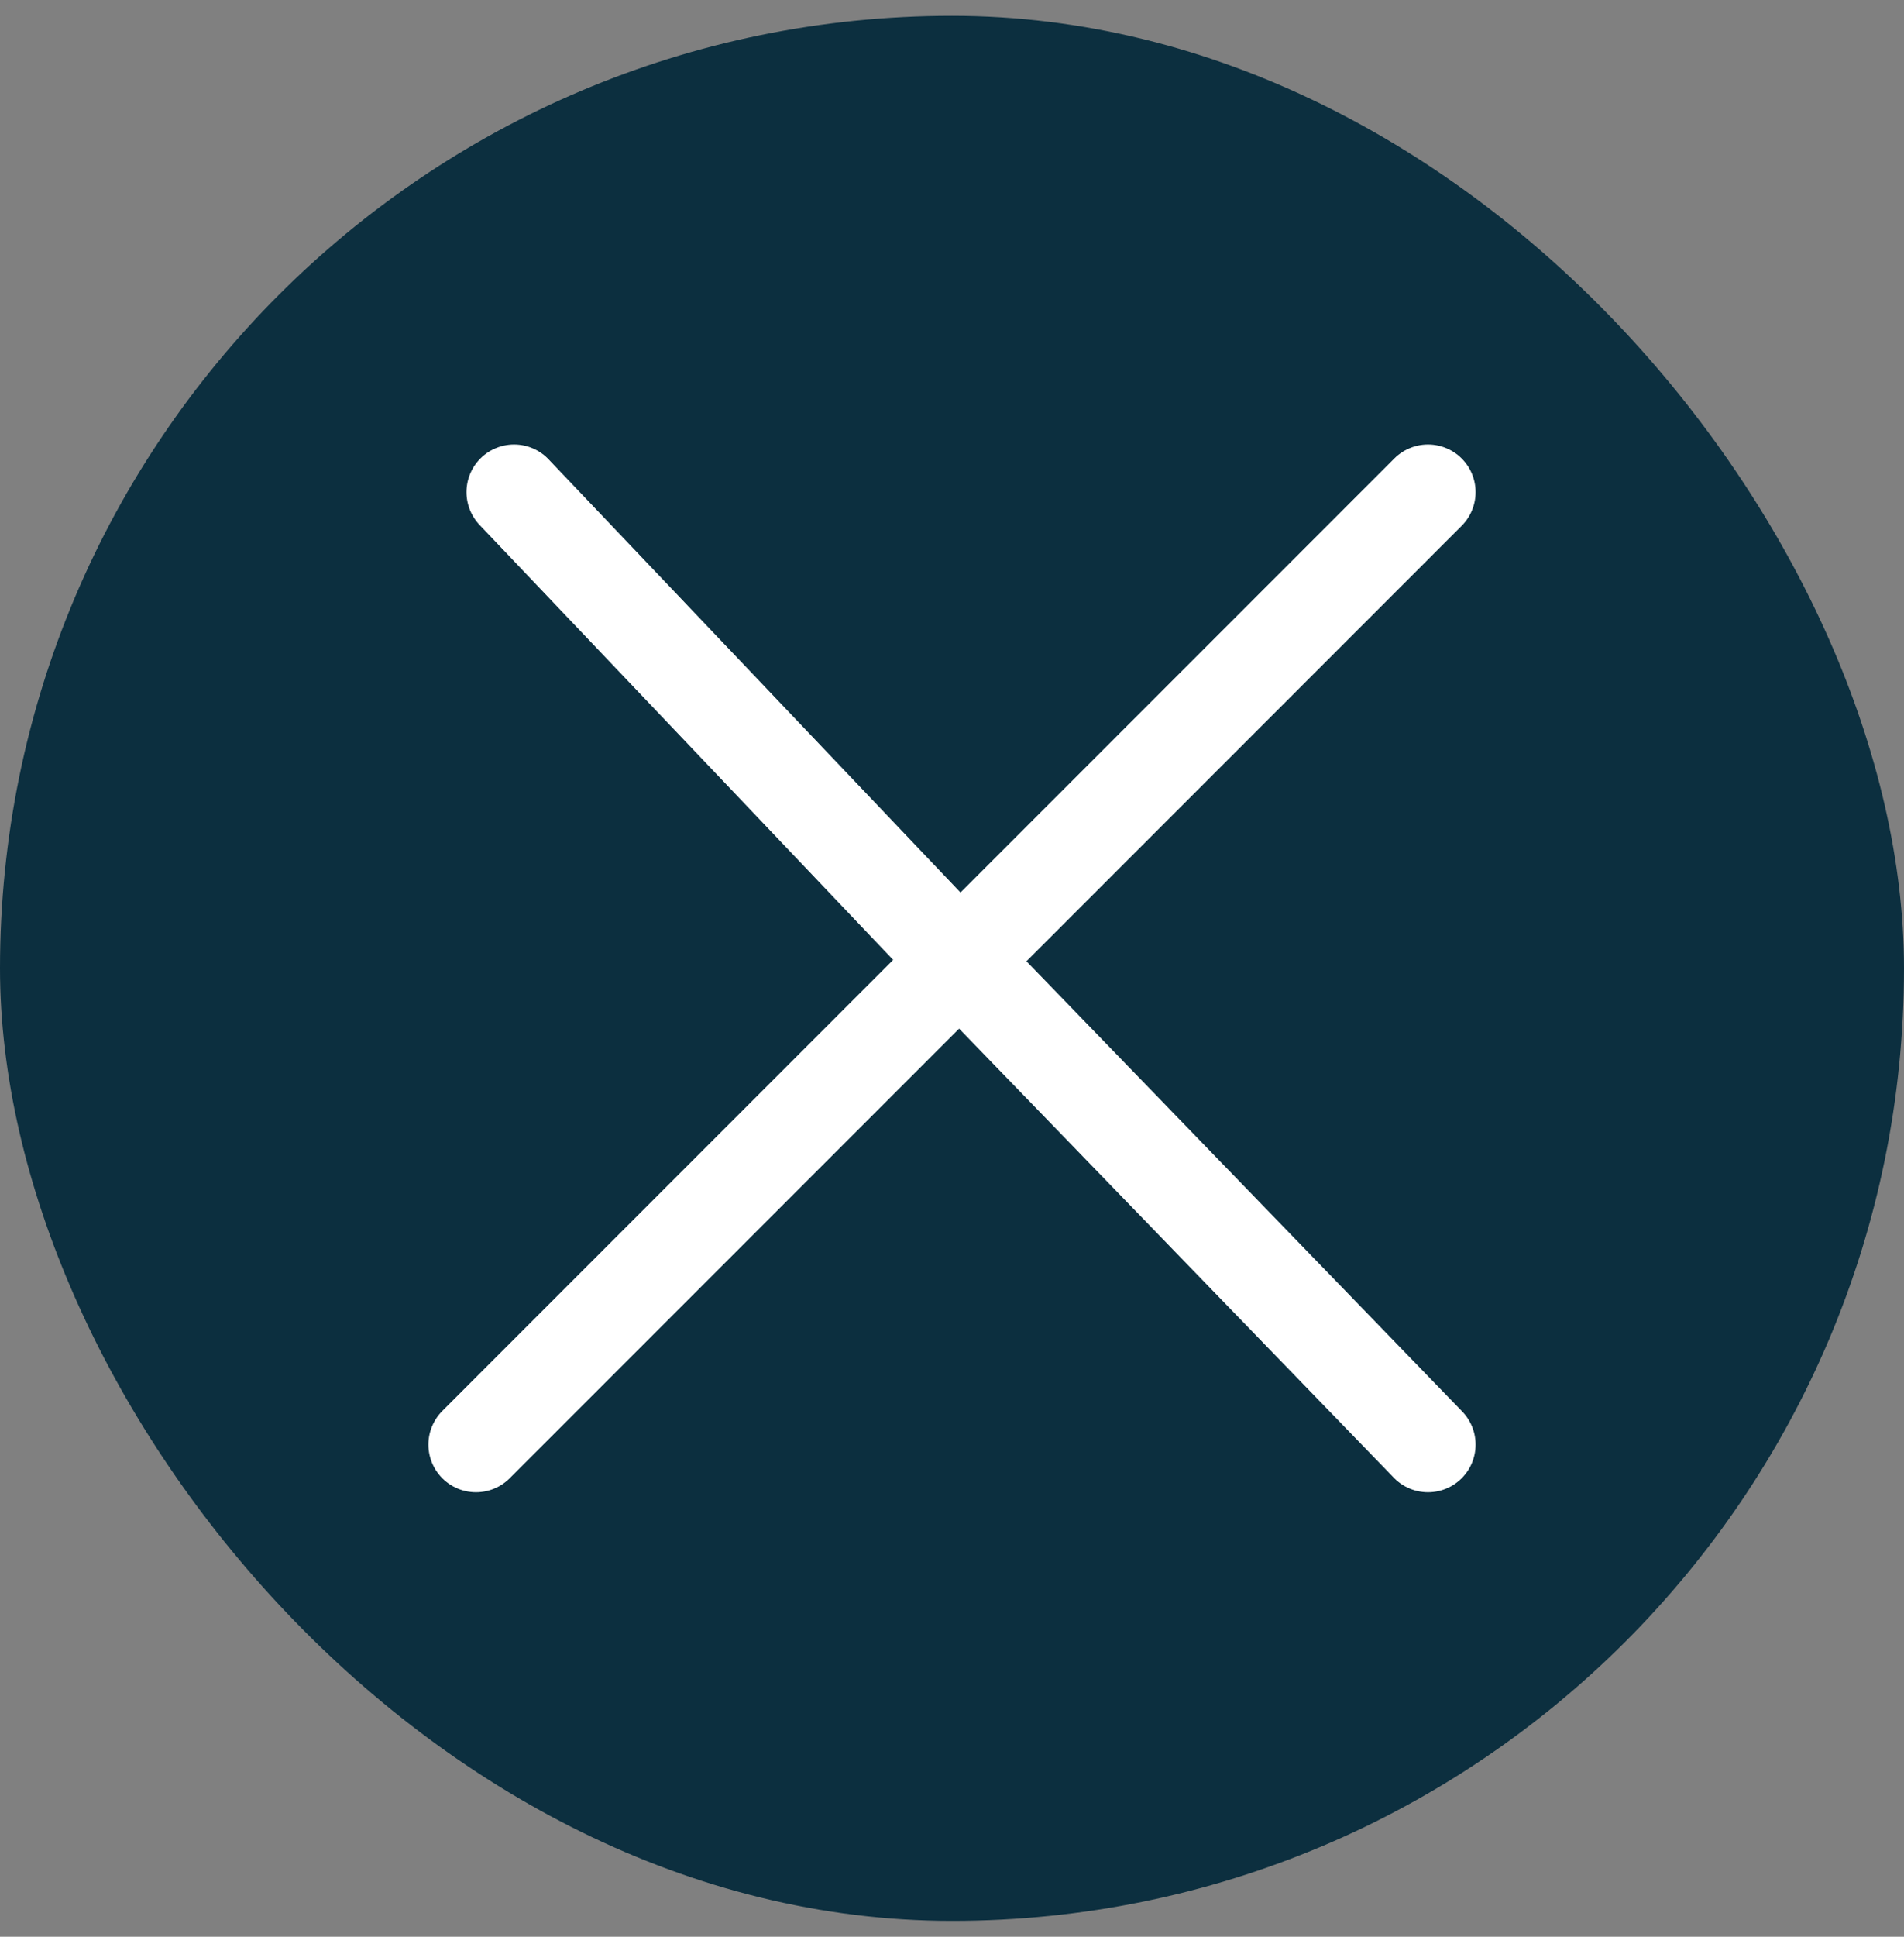
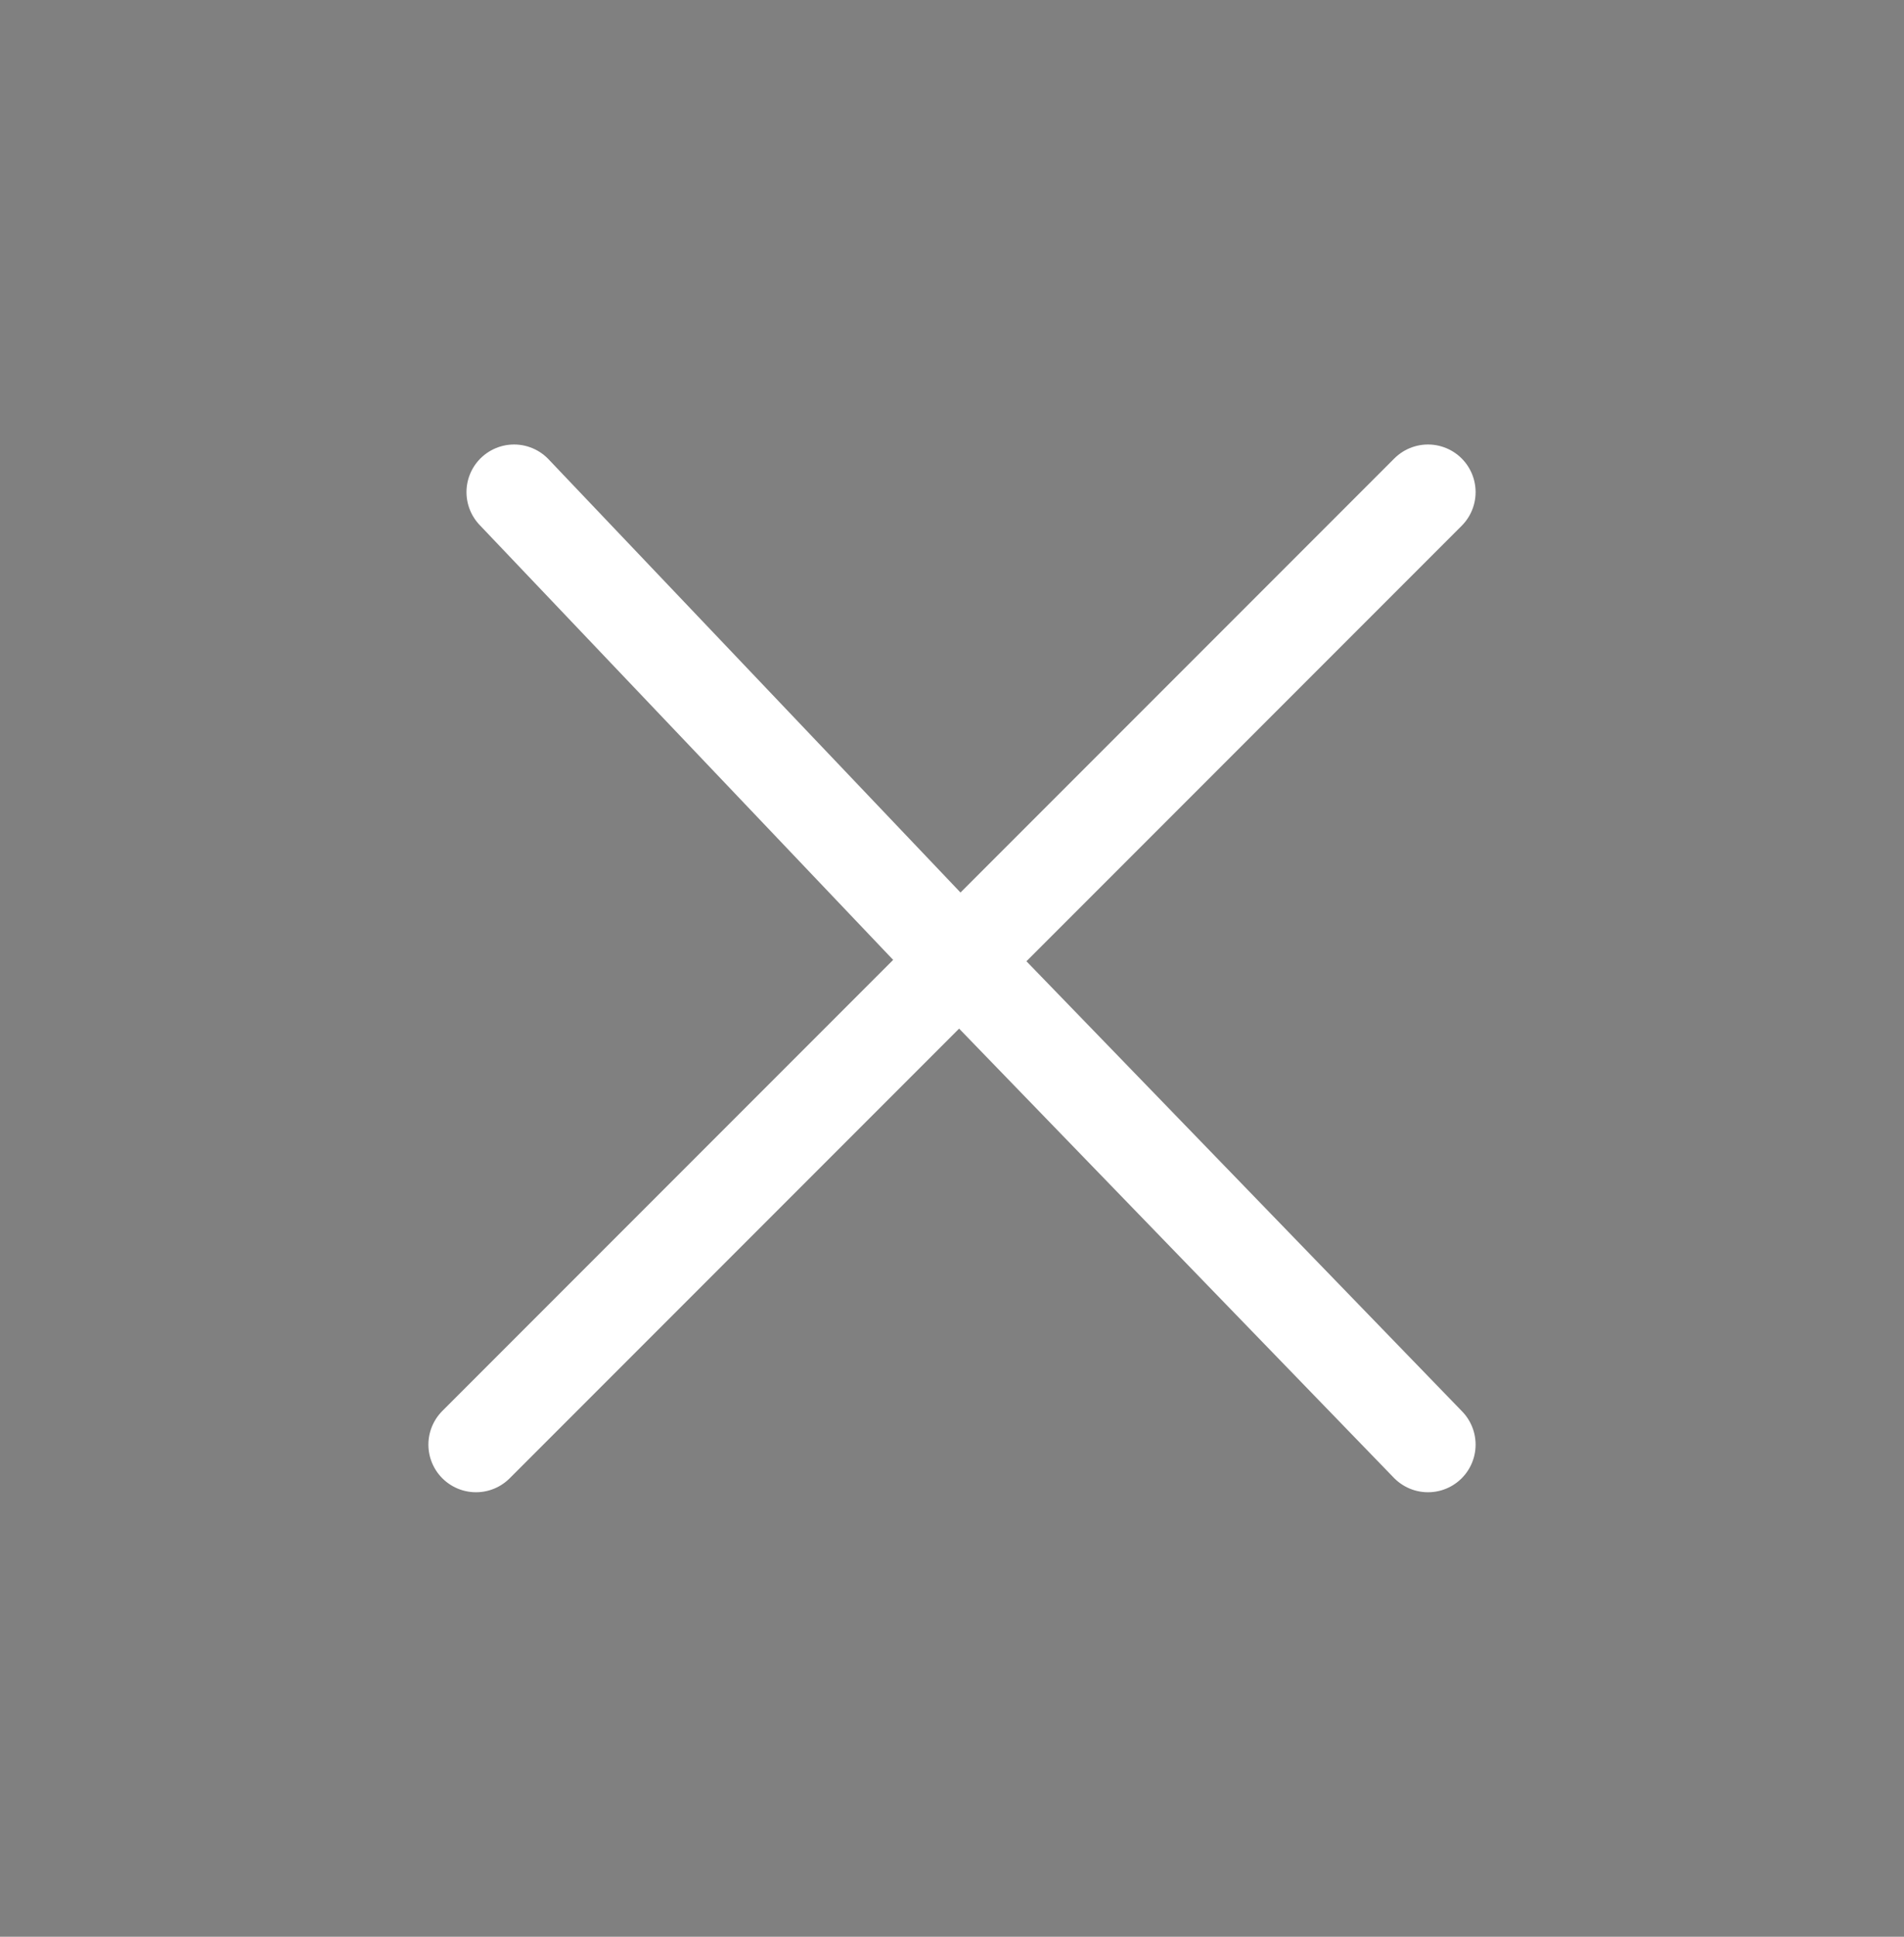
<svg xmlns="http://www.w3.org/2000/svg" width="60" height="61" viewBox="0 0 60 61" fill="none">
  <rect x="0" y="0" width="60" height="61" fill="#808080" stroke="none" />
-   <rect y="0.5" width="60" height="60" rx="30" fill="#0C2F3F" />
  <path d="M15 45.5L45 15.5L30.241 30.259M30.241 30.259L45 45.5M30.241 30.259L16.2 15.5" stroke="white" stroke-width="3" stroke-linecap="round" stroke-linejoin="round" />
</svg>